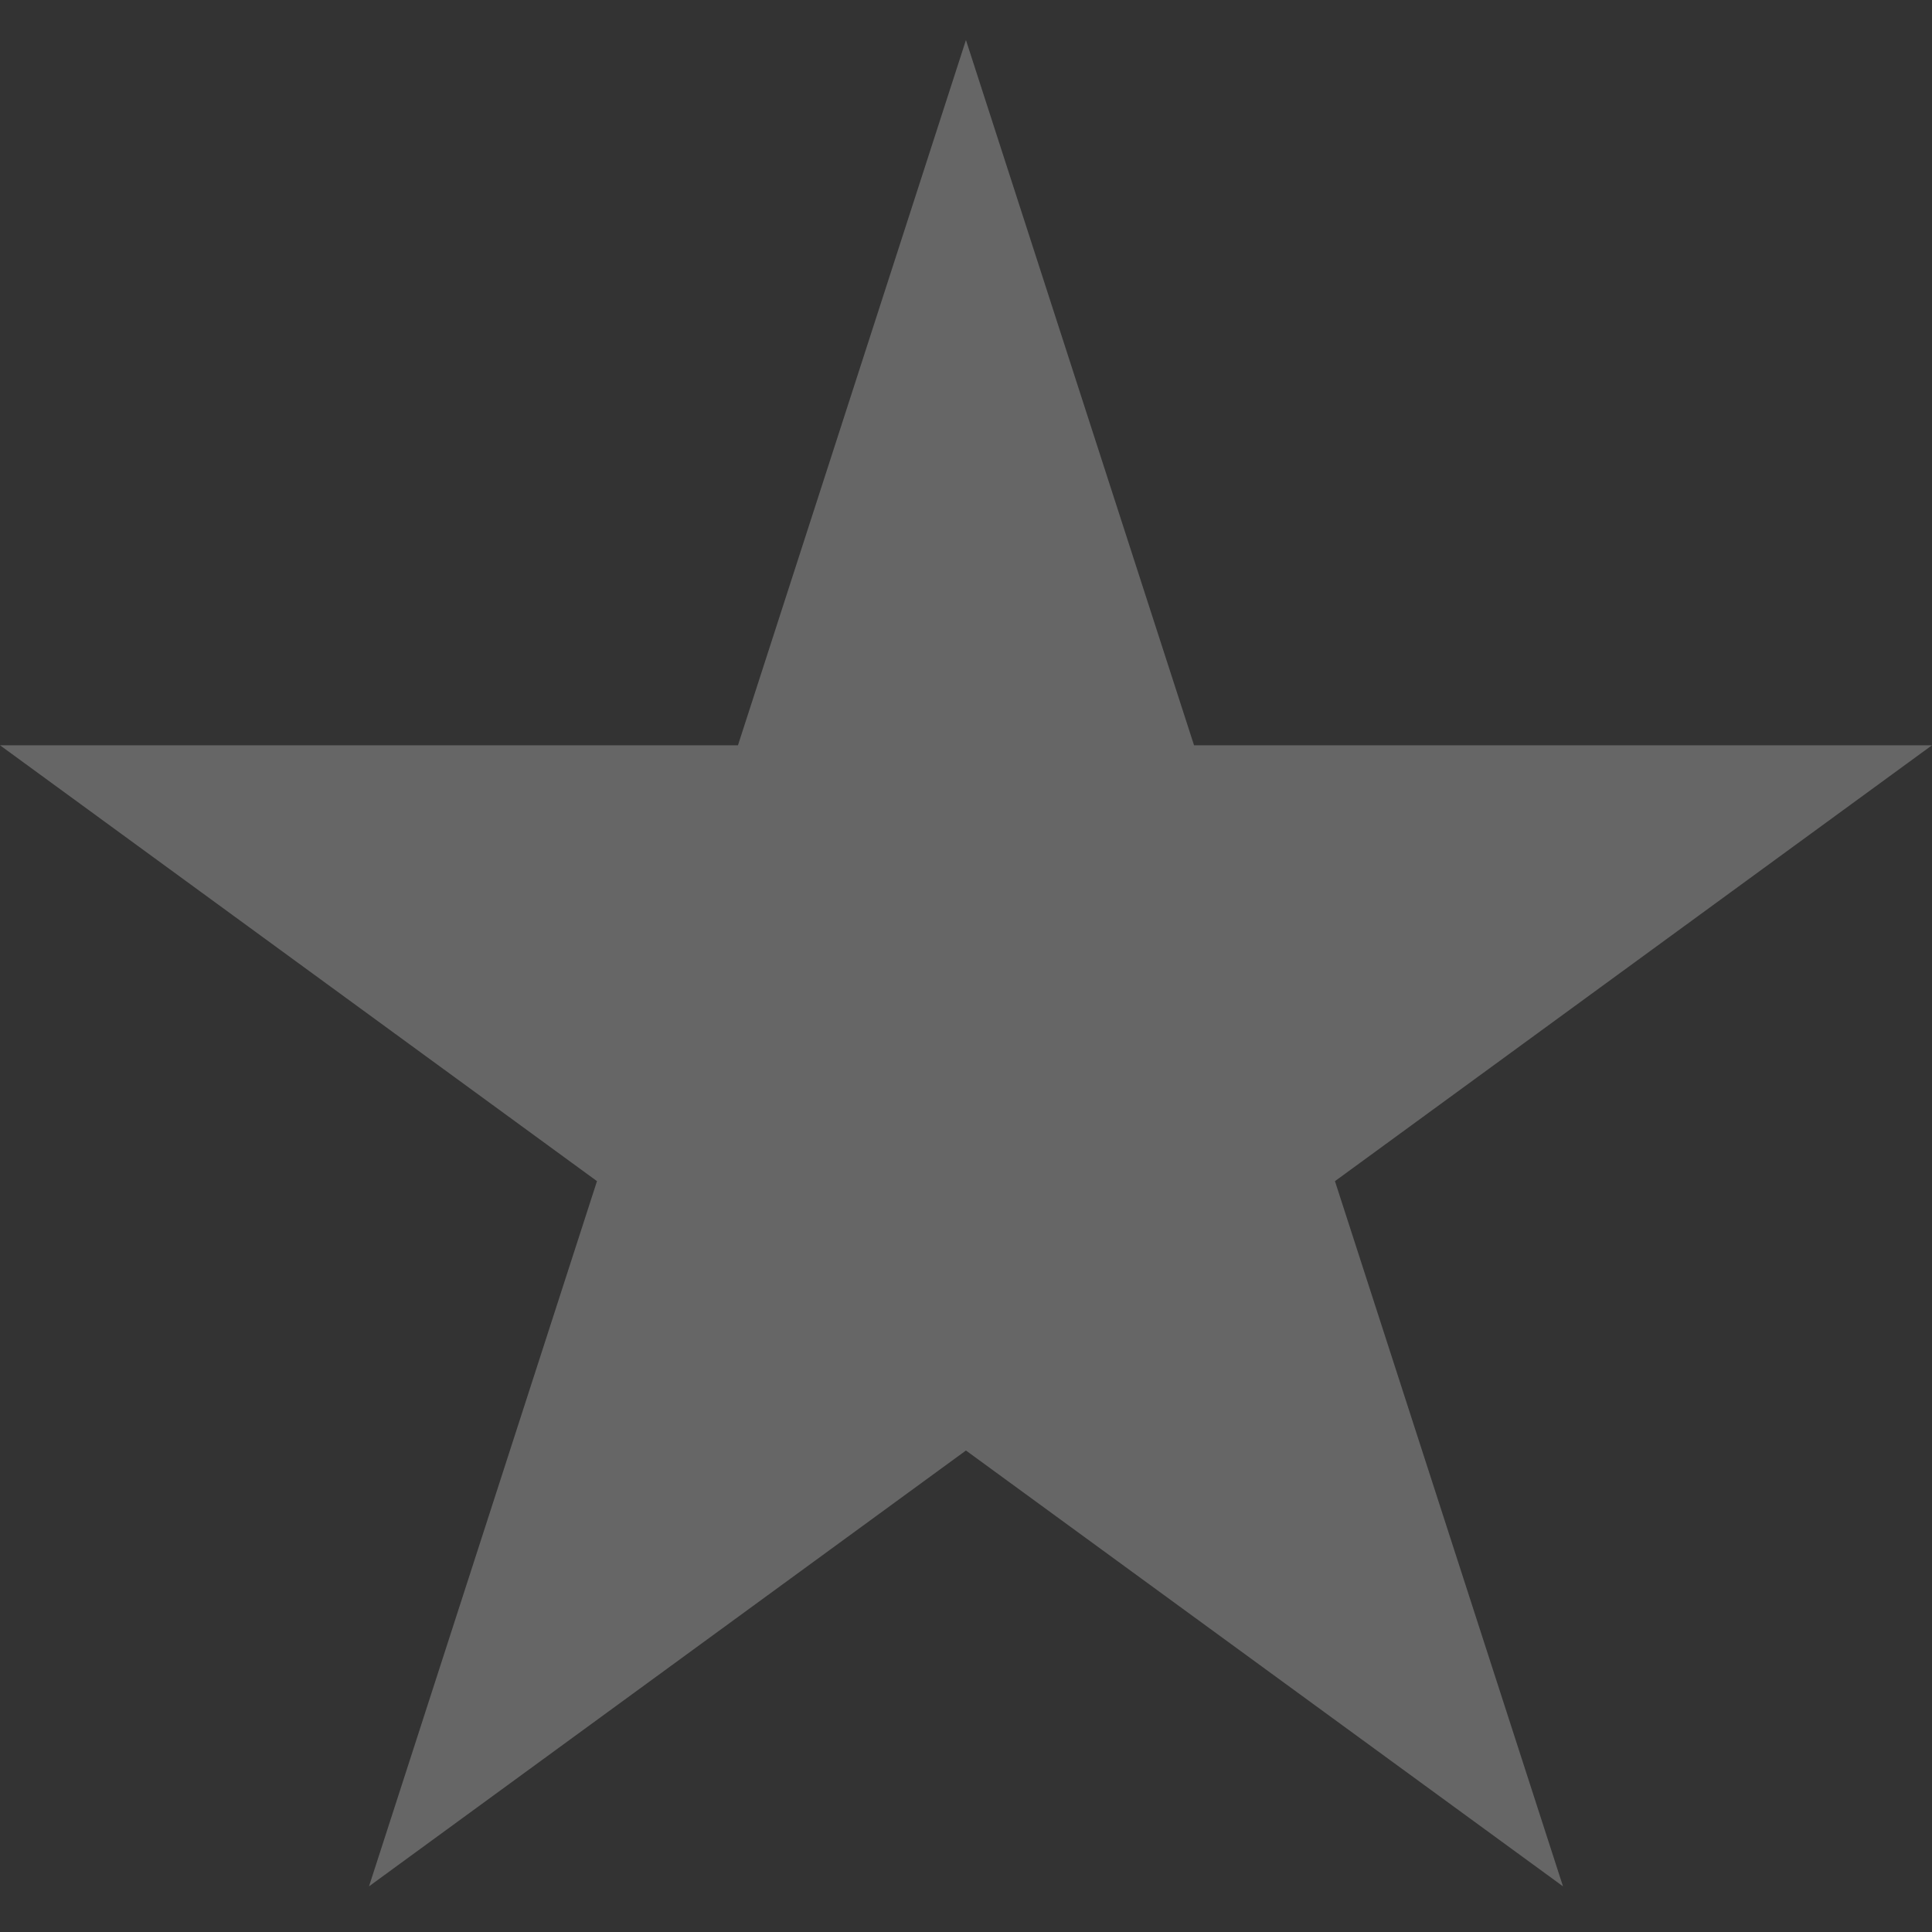
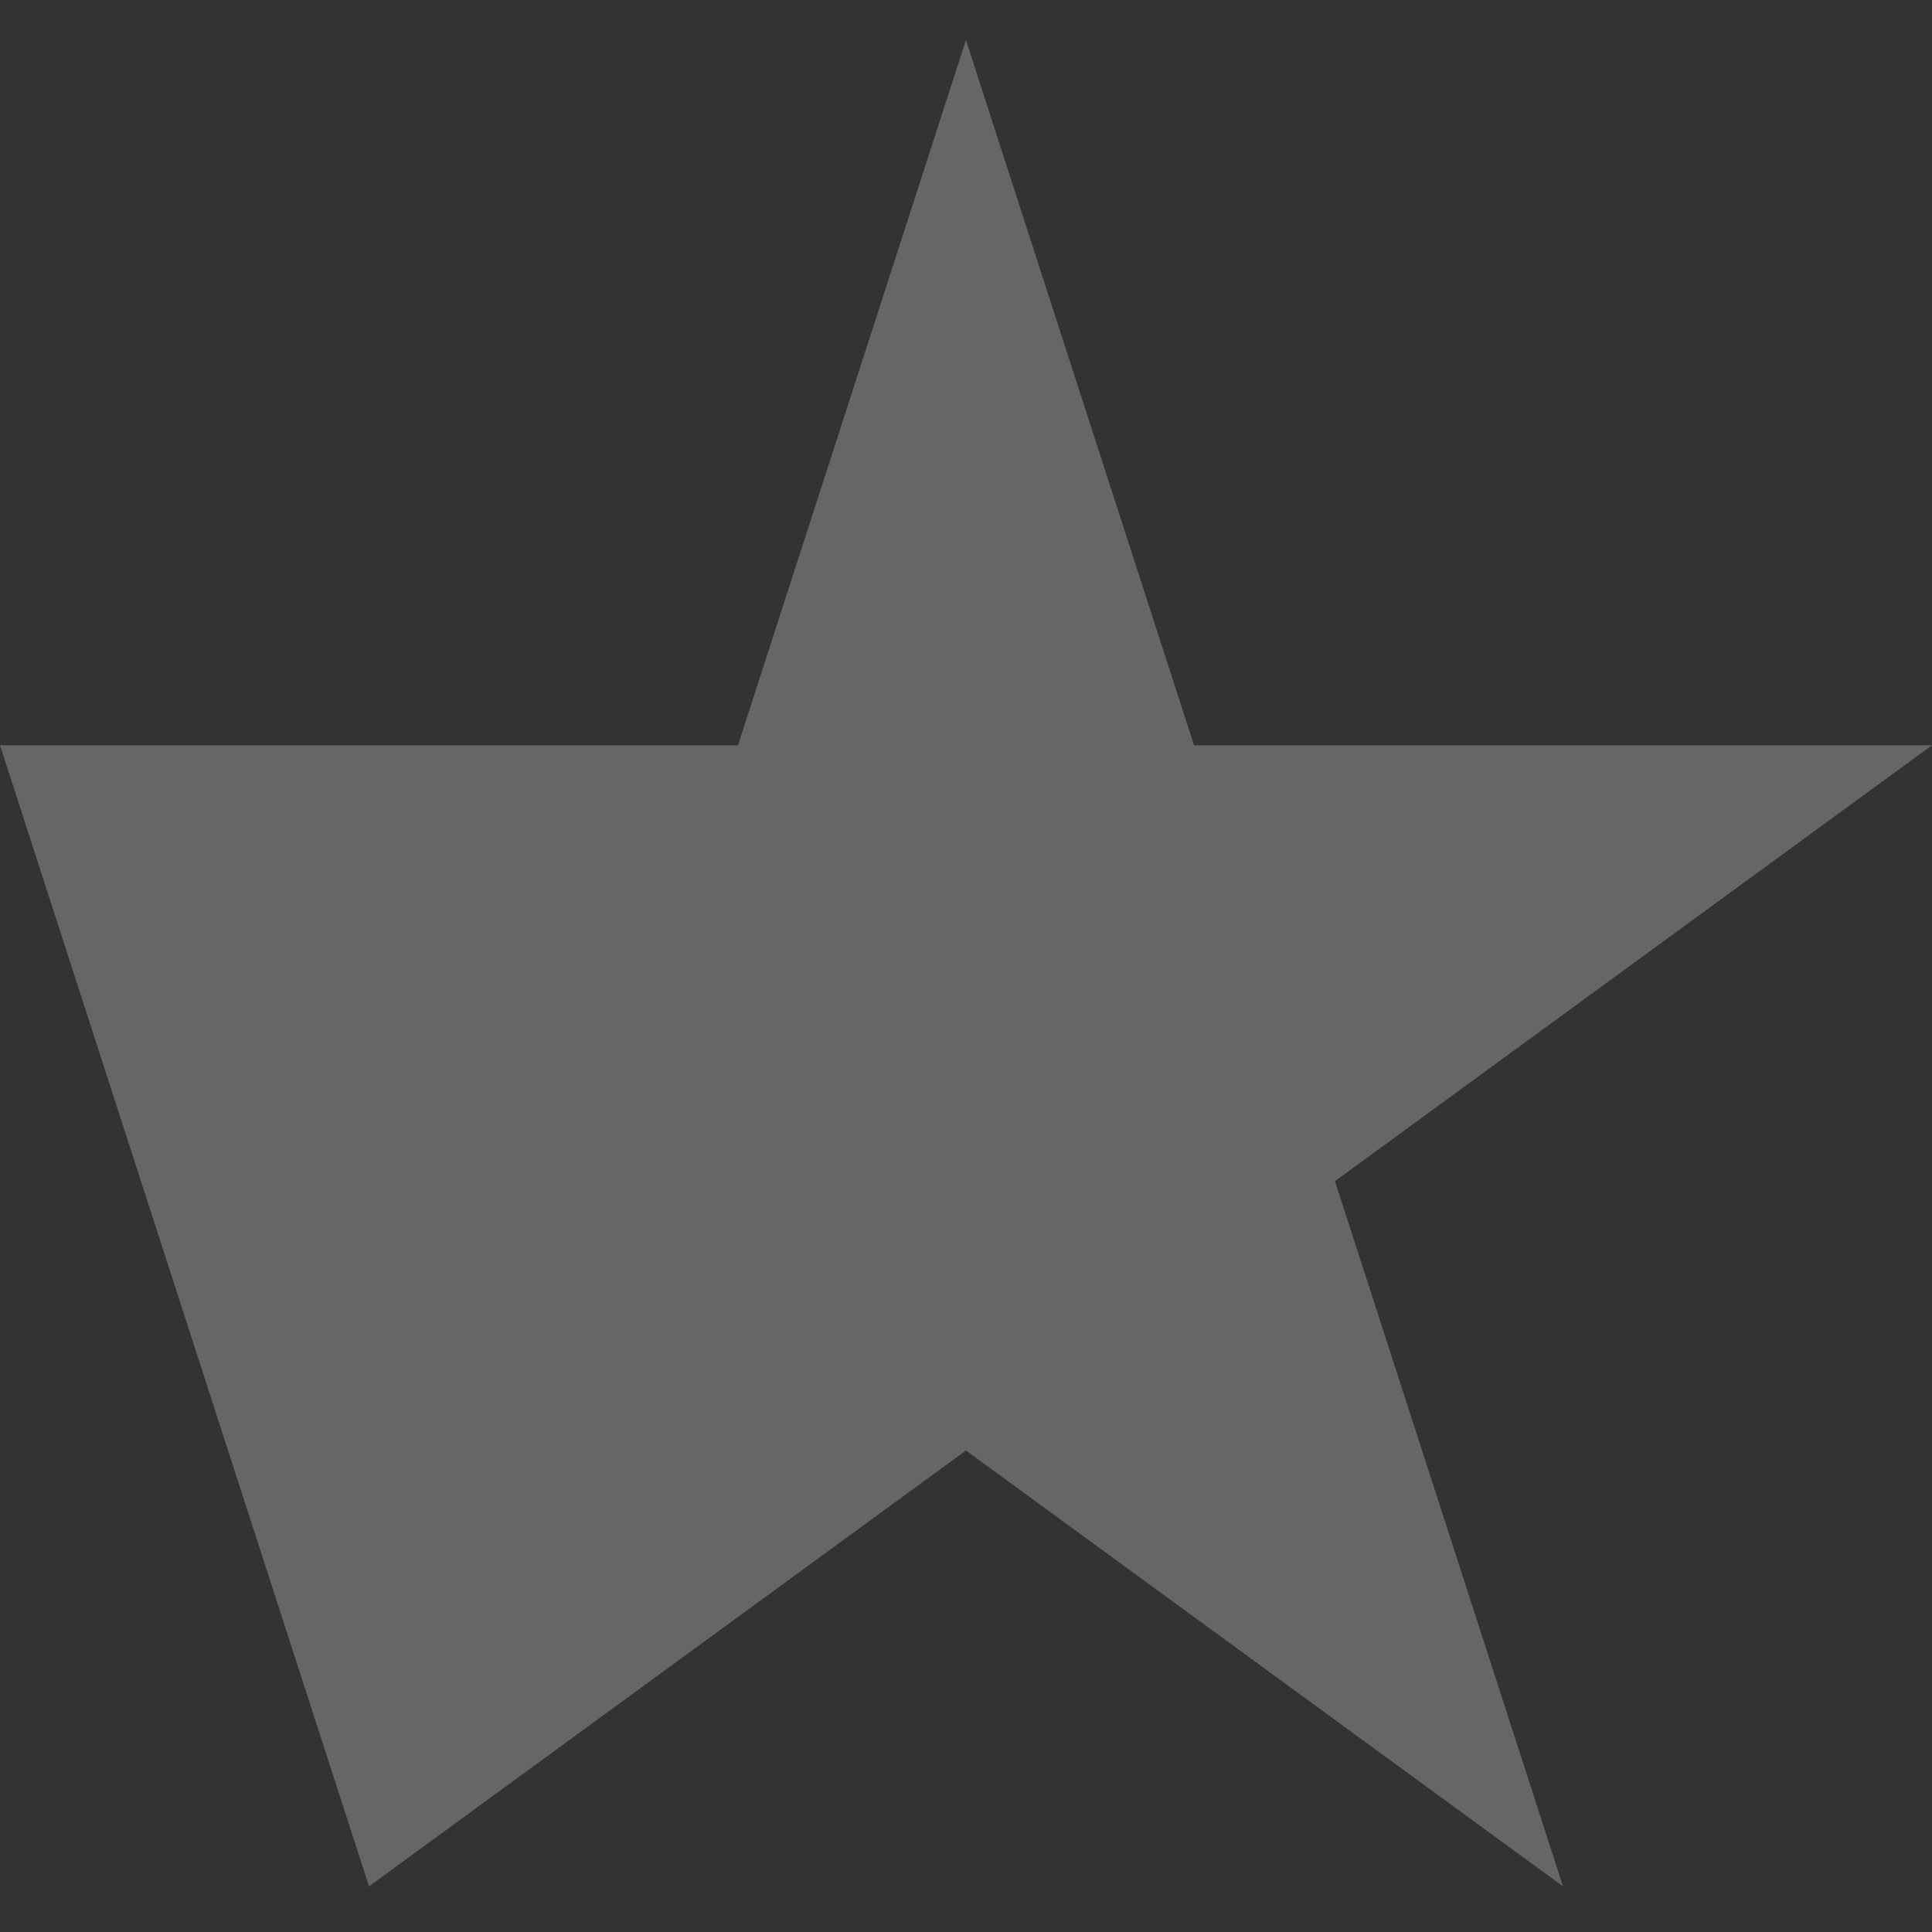
<svg xmlns="http://www.w3.org/2000/svg" width="36" height="36" viewBox="0 0 36 36" fill="none">
  <rect x="0" y="0" width="36" height="36" fill="#333333" stroke="none" />
-   <path fill-rule="evenodd" clip-rule="evenodd" d="M17.999 0.746L13.751 13.887H0L11.124 22.009L6.876 35.149L17.999 27.028L29.124 35.149L24.875 22.009L36 13.887H22.249L17.999 0.746Z" fill="white" fill-opacity="0.25" />
+   <path fill-rule="evenodd" clip-rule="evenodd" d="M17.999 0.746L13.751 13.887H0L6.876 35.149L17.999 27.028L29.124 35.149L24.875 22.009L36 13.887H22.249L17.999 0.746Z" fill="white" fill-opacity="0.25" />
</svg>